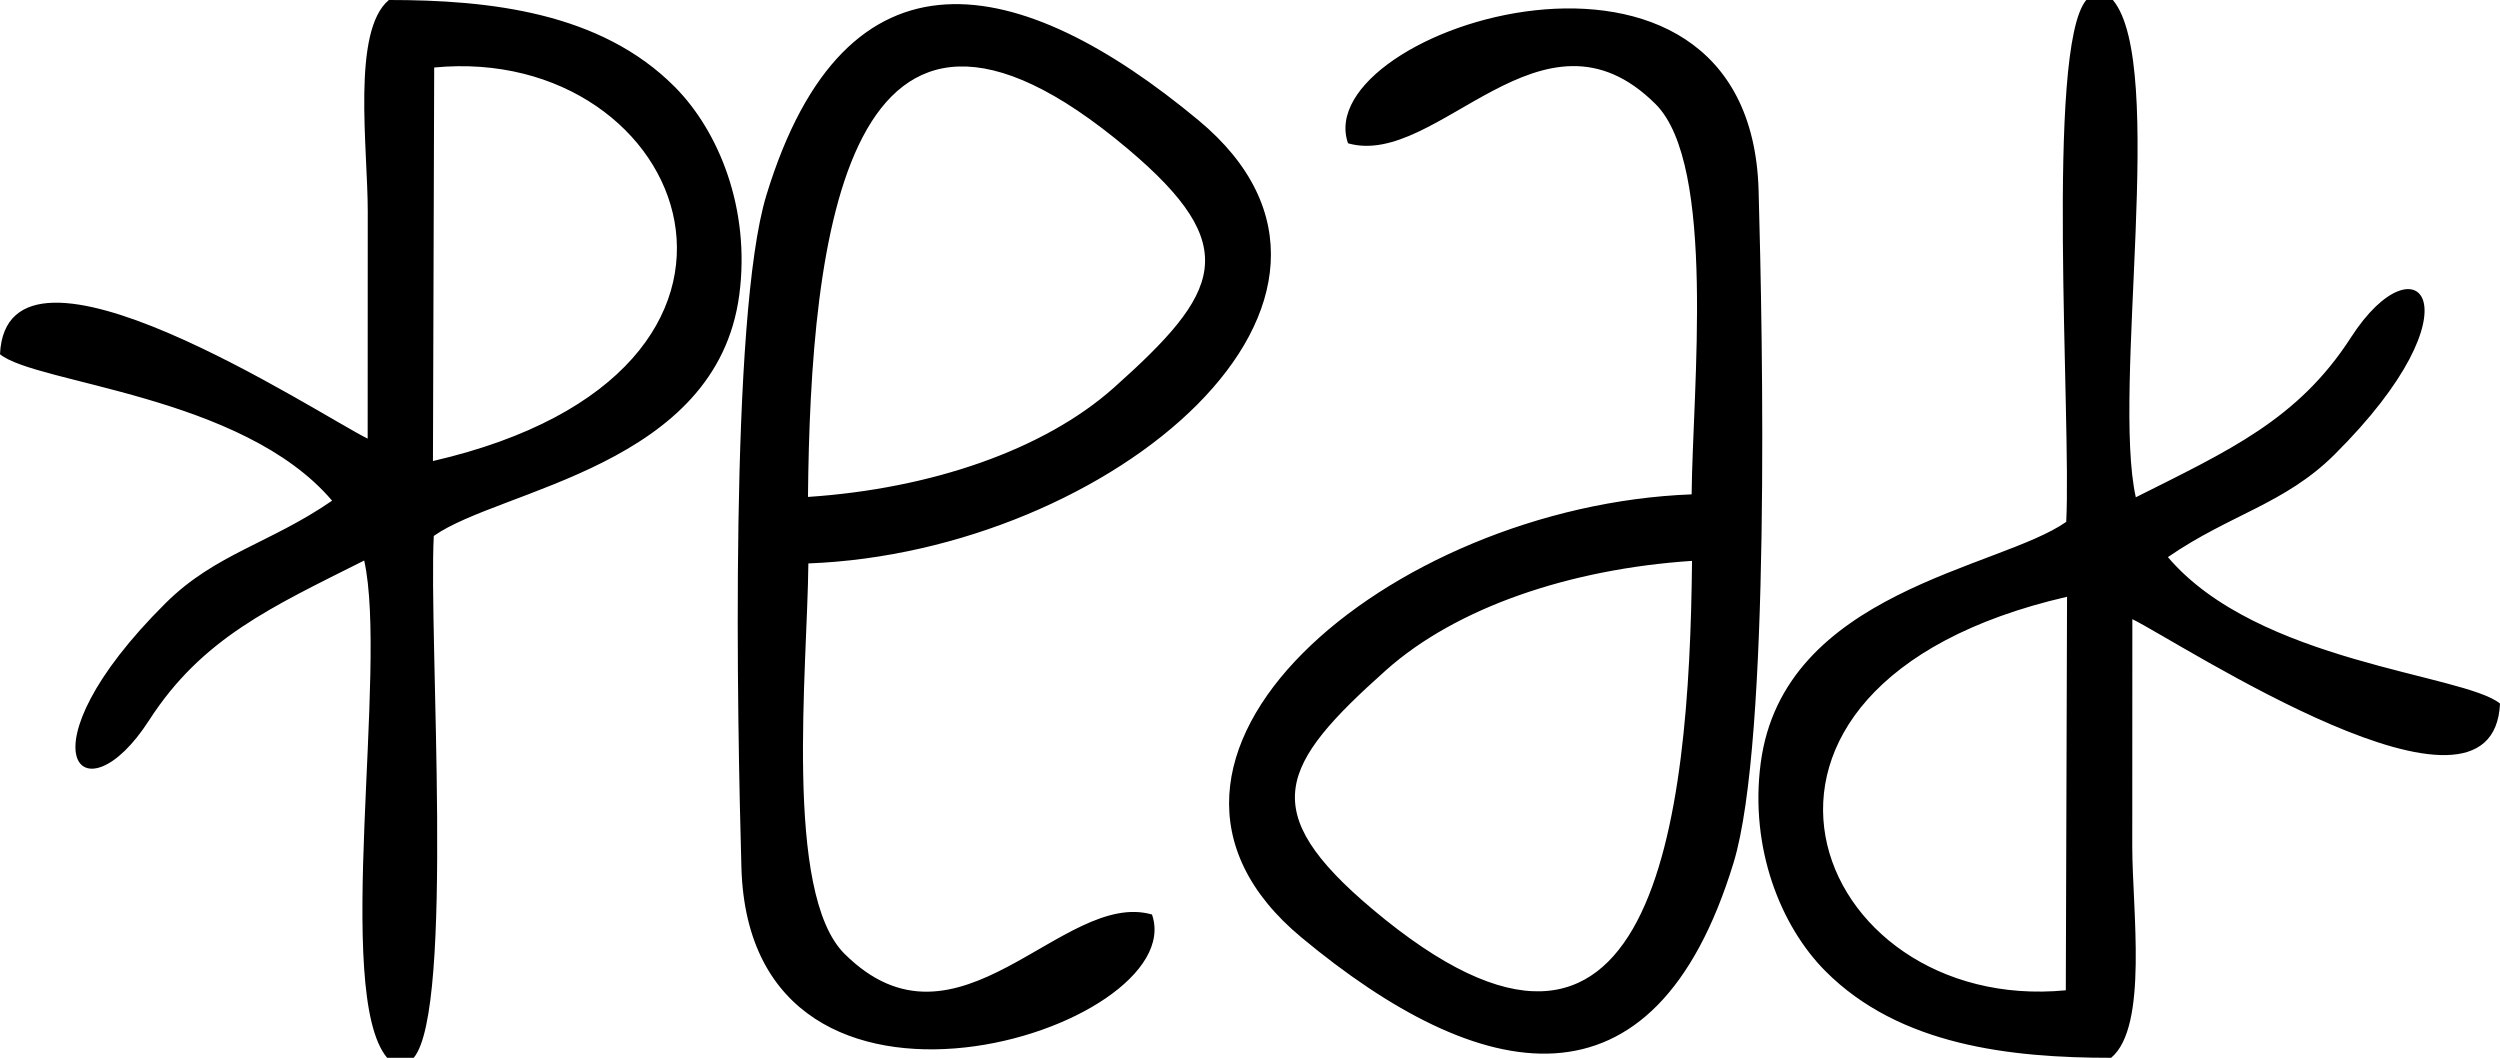
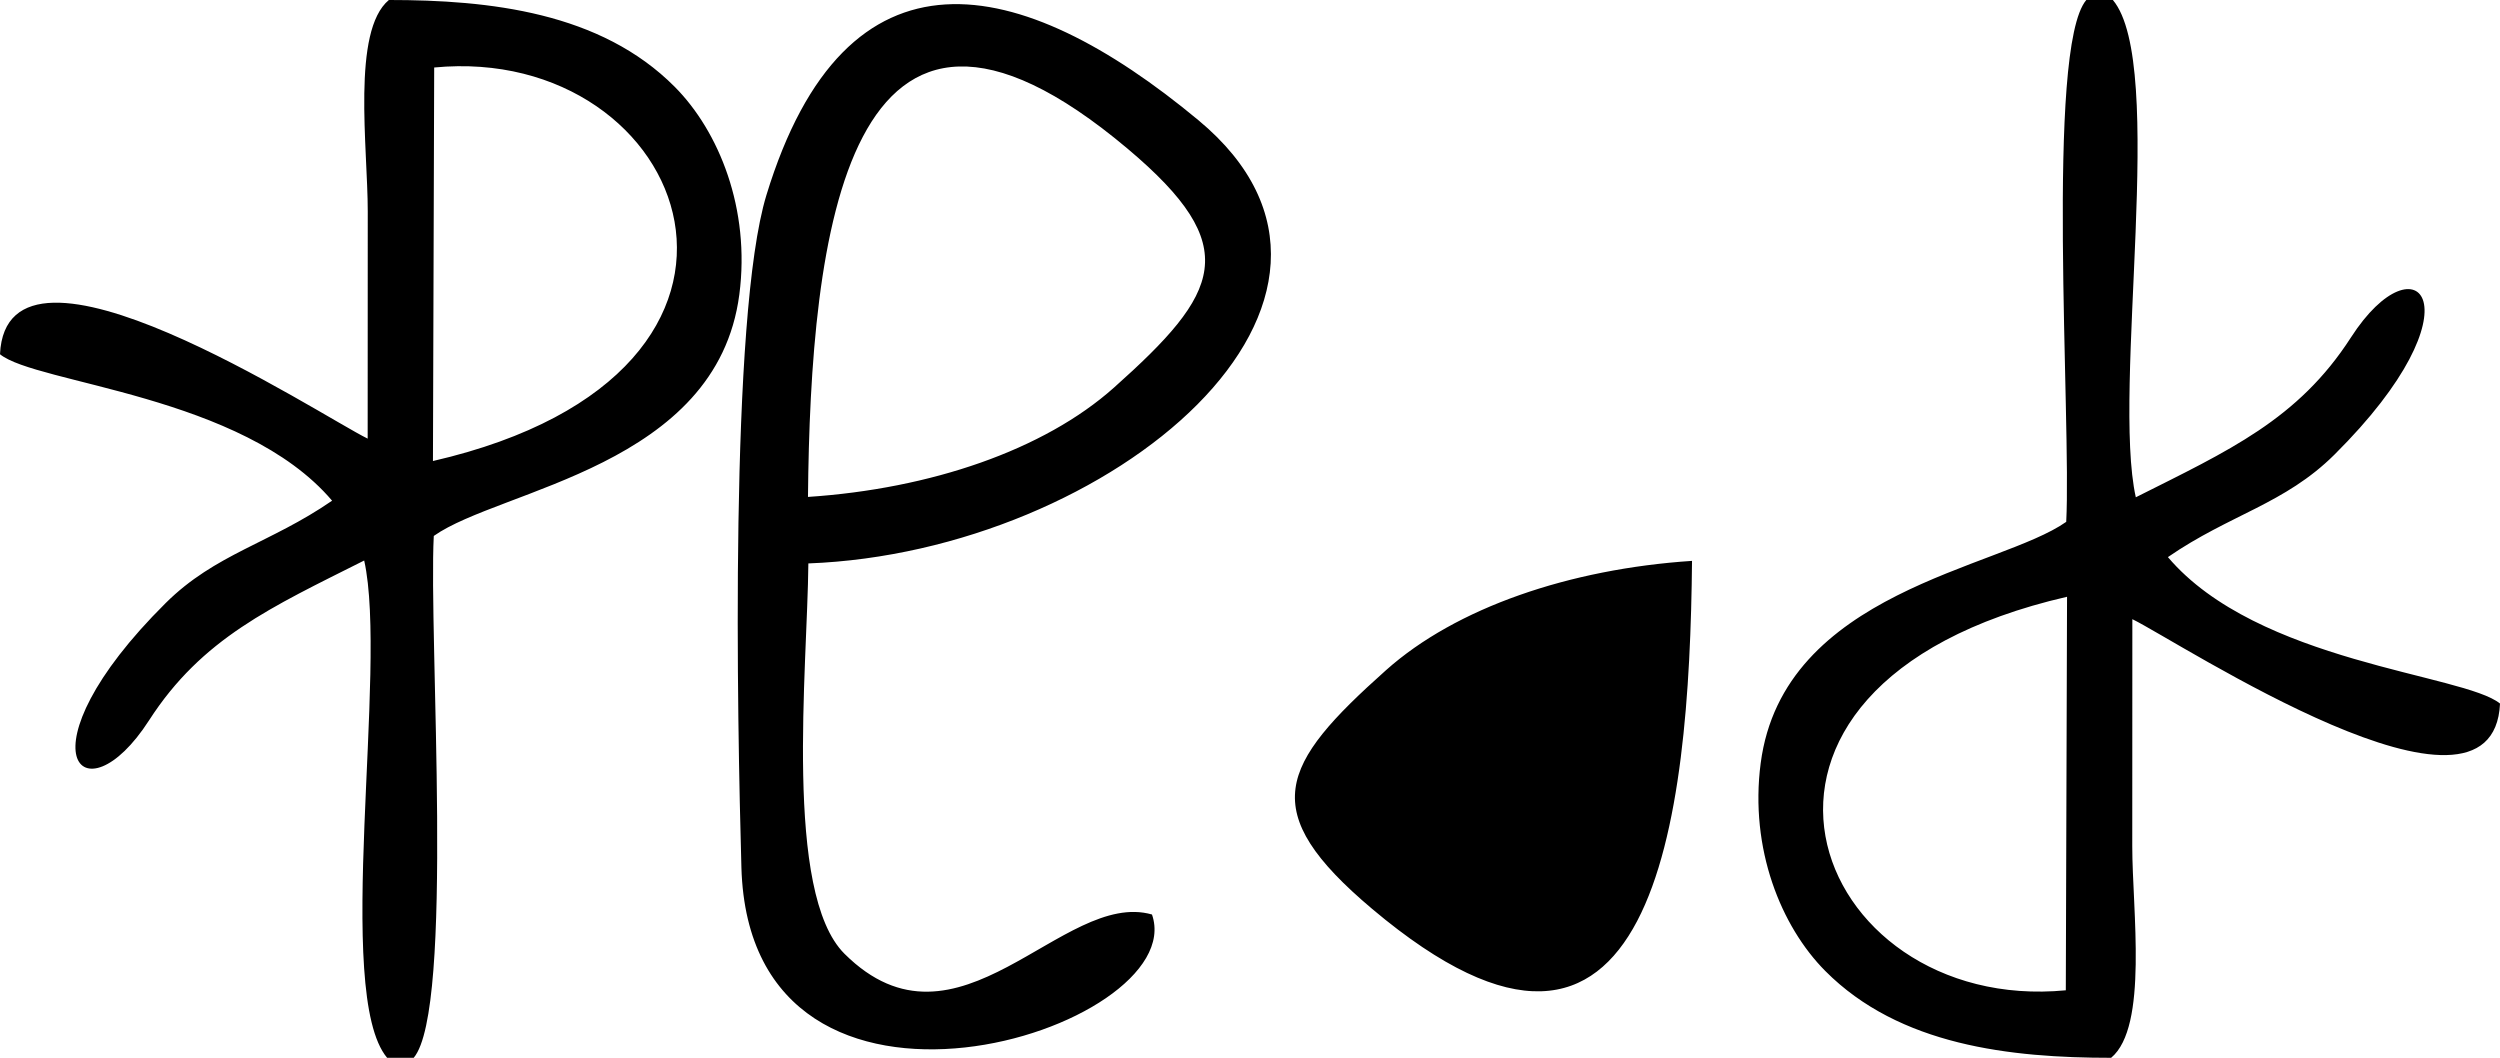
<svg xmlns="http://www.w3.org/2000/svg" xml:space="preserve" width="160.429mm" height="67.88mm" version="1.1" style="shape-rendering:geometricPrecision; text-rendering:geometricPrecision; image-rendering:optimizeQuality; fill-rule:evenodd; clip-rule:evenodd" viewBox="0 0 2341.06 990.54">
  <defs>
    <style type="text/css">
   
    .fil0 {fill:black}
   
  </style>
  </defs>
  <g id="Katman_x0020_1">
-     <path class="fil0" d="M1934.47 927.34c-239.27,23.06 -361.31,-284.97 1.16,-368.51l-1.16 368.51zm-1177.86 -462.02c2.3,-242.1 34.92,-548.64 299.39,-326 109.24,91.96 86.79,134.78 -12.87,223.67 -65.62,58.53 -171.83,94.74 -286.53,102.34zm322.14 391.05c-83.52,-23.95 -181.68,142.54 -287.96,36.76 -57.1,-56.83 -34.69,-267.48 -33.82,-365.52 282.92,-10.66 566.55,-247.8 365.32,-414.98 -166.97,-138.73 -330.12,-173.88 -404.61,70.11 -34.75,113.8 -27.24,493.55 -23.41,629.54 7.97,283.23 421.92,151.69 384.48,44.08zm-672.17 -793.16c239.27,-23.06 361.31,284.97 -1.16,368.51l1.16 -368.51zm-406.58 268.51c33.82,27.72 226.91,38.11 310.98,137.14 -57.95,39.94 -109.35,49.71 -155.81,95.83 -140,138.97 -77.64,206.24 -15.6,109.88 49.58,-76.99 114.48,-105.95 201.46,-149.69 22.57,100.99 -29.15,405.37 21.47,465.66l24.91 0c38.36,-45.45 13.85,-393.9 18.79,-488.67 62.35,-43.99 265.05,-64.81 286.12,-226.05 10.48,-80.2 -19.13,-152.89 -60.46,-194.48 -69.51,-69.97 -173.5,-81.34 -267.71,-81.34 -34.98,29.12 -19.78,138.13 -19.78,198.11 0,70.88 -0.08,141.76 -0.08,212.64 -44.55,-21.77 -337.87,-215.38 -344.3,-79.04zm1584.45 193.51c-2.3,242.1 -34.93,548.64 -299.4,326 -109.24,-91.96 -86.79,-134.78 12.87,-223.67 65.62,-58.53 171.83,-94.74 286.53,-102.34zm-322.14 -391.05c83.52,23.95 181.68,-142.54 287.96,-36.76 57.1,56.83 34.69,267.48 33.82,365.51 -282.92,10.66 -566.55,247.8 -365.32,414.98 166.97,138.73 330.12,173.88 404.61,-70.11 34.75,-113.8 27.24,-493.55 23.41,-629.54 -7.97,-283.23 -421.92,-151.69 -384.48,-44.09zm1078.75 524.65c-33.82,-27.72 -226.91,-38.11 -310.98,-137.14 57.95,-39.94 109.35,-49.71 155.81,-95.83 140,-138.97 77.64,-206.24 15.6,-109.88 -49.58,76.99 -114.48,105.96 -201.46,149.69 -22.57,-100.99 29.15,-405.37 -21.47,-465.66l-24.91 0c-38.36,45.45 -13.85,393.9 -18.79,488.66 -62.35,43.99 -265.05,64.81 -286.12,226.05 -10.48,80.2 19.13,152.89 60.46,194.49 69.51,69.97 173.5,81.34 267.71,81.34 34.98,-29.12 19.79,-138.13 19.79,-198.11 0,-70.88 0.08,-141.76 0.08,-212.64 44.55,21.77 337.87,215.38 344.3,79.04z" />
+     <path class="fil0" d="M1934.47 927.34c-239.27,23.06 -361.31,-284.97 1.16,-368.51l-1.16 368.51zm-1177.86 -462.02c2.3,-242.1 34.92,-548.64 299.39,-326 109.24,91.96 86.79,134.78 -12.87,223.67 -65.62,58.53 -171.83,94.74 -286.53,102.34zm322.14 391.05c-83.52,-23.95 -181.68,142.54 -287.96,36.76 -57.1,-56.83 -34.69,-267.48 -33.82,-365.52 282.92,-10.66 566.55,-247.8 365.32,-414.98 -166.97,-138.73 -330.12,-173.88 -404.61,70.11 -34.75,113.8 -27.24,493.55 -23.41,629.54 7.97,283.23 421.92,151.69 384.48,44.08zm-672.17 -793.16c239.27,-23.06 361.31,284.97 -1.16,368.51l1.16 -368.51zm-406.58 268.51c33.82,27.72 226.91,38.11 310.98,137.14 -57.95,39.94 -109.35,49.71 -155.81,95.83 -140,138.97 -77.64,206.24 -15.6,109.88 49.58,-76.99 114.48,-105.95 201.46,-149.69 22.57,100.99 -29.15,405.37 21.47,465.66l24.91 0c38.36,-45.45 13.85,-393.9 18.79,-488.67 62.35,-43.99 265.05,-64.81 286.12,-226.05 10.48,-80.2 -19.13,-152.89 -60.46,-194.48 -69.51,-69.97 -173.5,-81.34 -267.71,-81.34 -34.98,29.12 -19.78,138.13 -19.78,198.11 0,70.88 -0.08,141.76 -0.08,212.64 -44.55,-21.77 -337.87,-215.38 -344.3,-79.04zm1584.45 193.51c-2.3,242.1 -34.93,548.64 -299.4,326 -109.24,-91.96 -86.79,-134.78 12.87,-223.67 65.62,-58.53 171.83,-94.74 286.53,-102.34zm-322.14 -391.05zm1078.75 524.65c-33.82,-27.72 -226.91,-38.11 -310.98,-137.14 57.95,-39.94 109.35,-49.71 155.81,-95.83 140,-138.97 77.64,-206.24 15.6,-109.88 -49.58,76.99 -114.48,105.96 -201.46,149.69 -22.57,-100.99 29.15,-405.37 -21.47,-465.66l-24.91 0c-38.36,45.45 -13.85,393.9 -18.79,488.66 -62.35,43.99 -265.05,64.81 -286.12,226.05 -10.48,80.2 19.13,152.89 60.46,194.49 69.51,69.97 173.5,81.34 267.71,81.34 34.98,-29.12 19.79,-138.13 19.79,-198.11 0,-70.88 0.08,-141.76 0.08,-212.64 44.55,21.77 337.87,215.38 344.3,79.04z" />
  </g>
</svg>